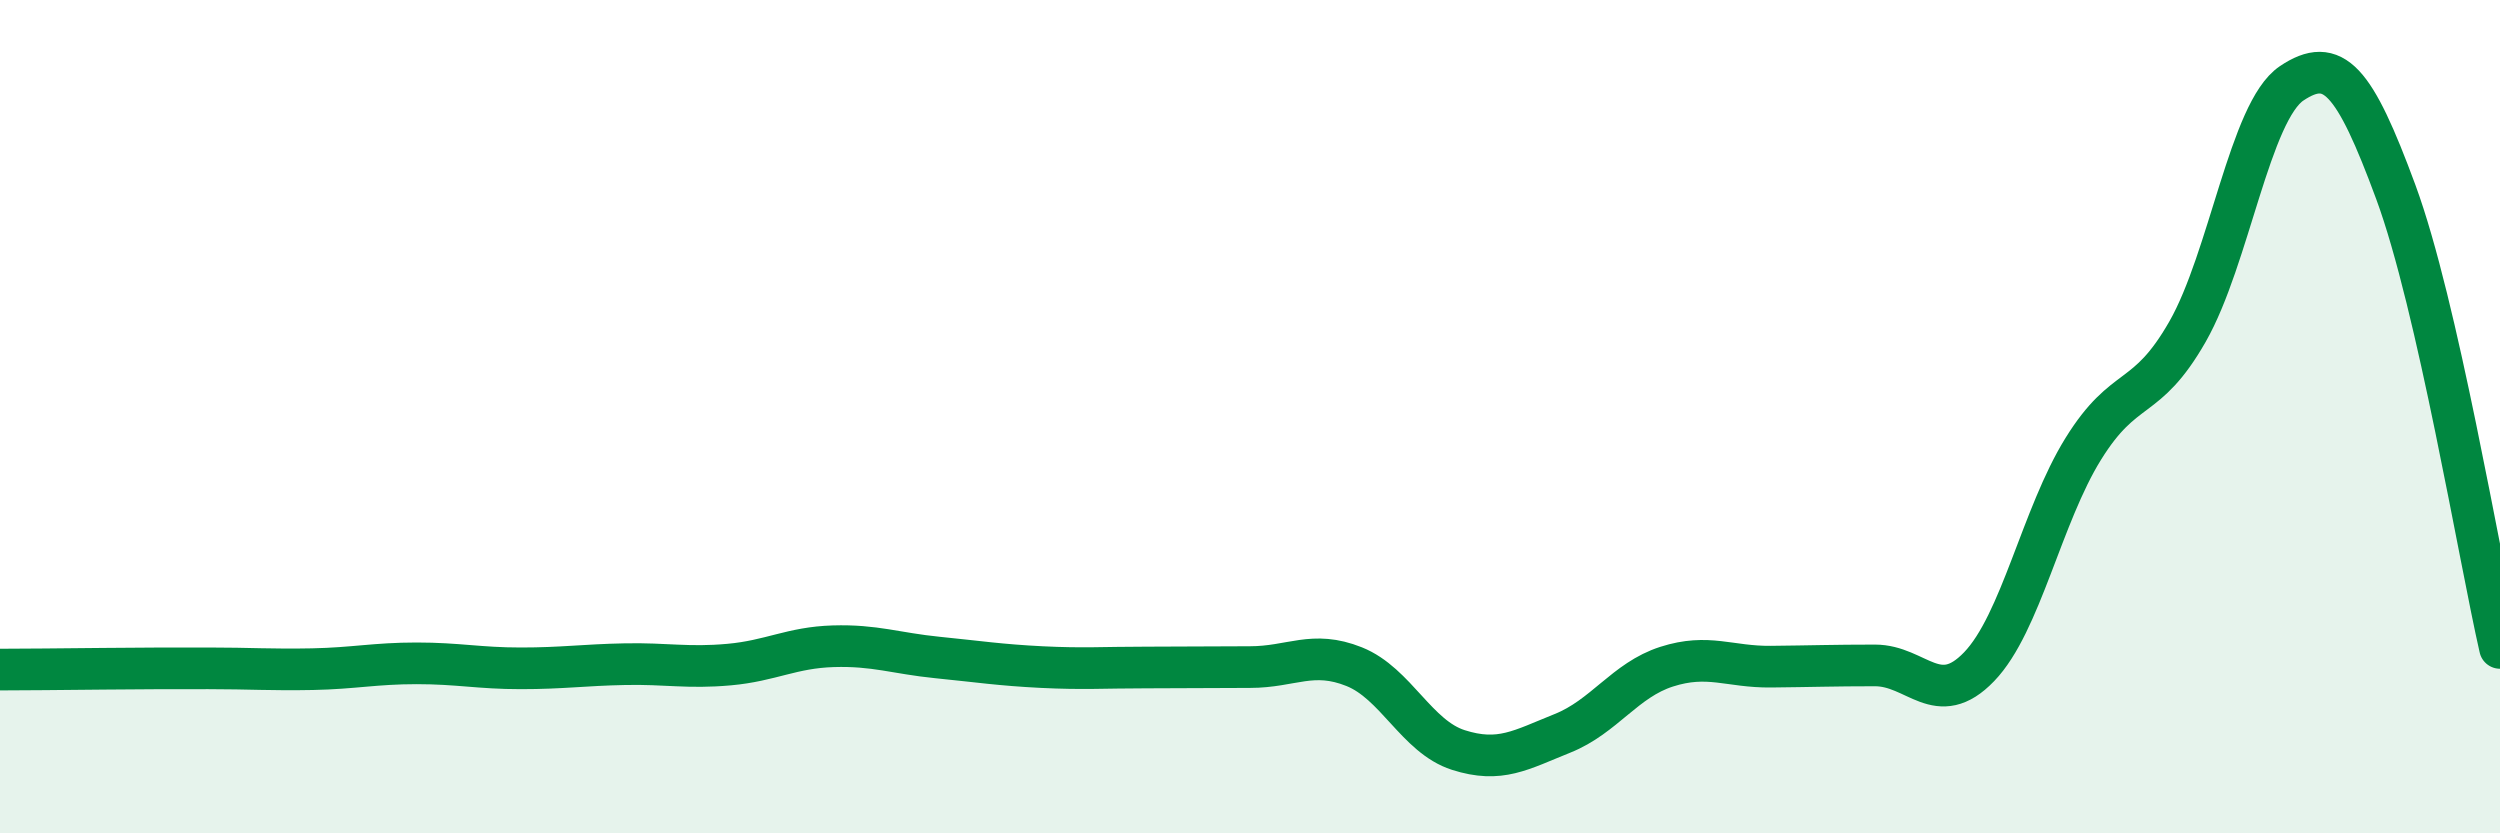
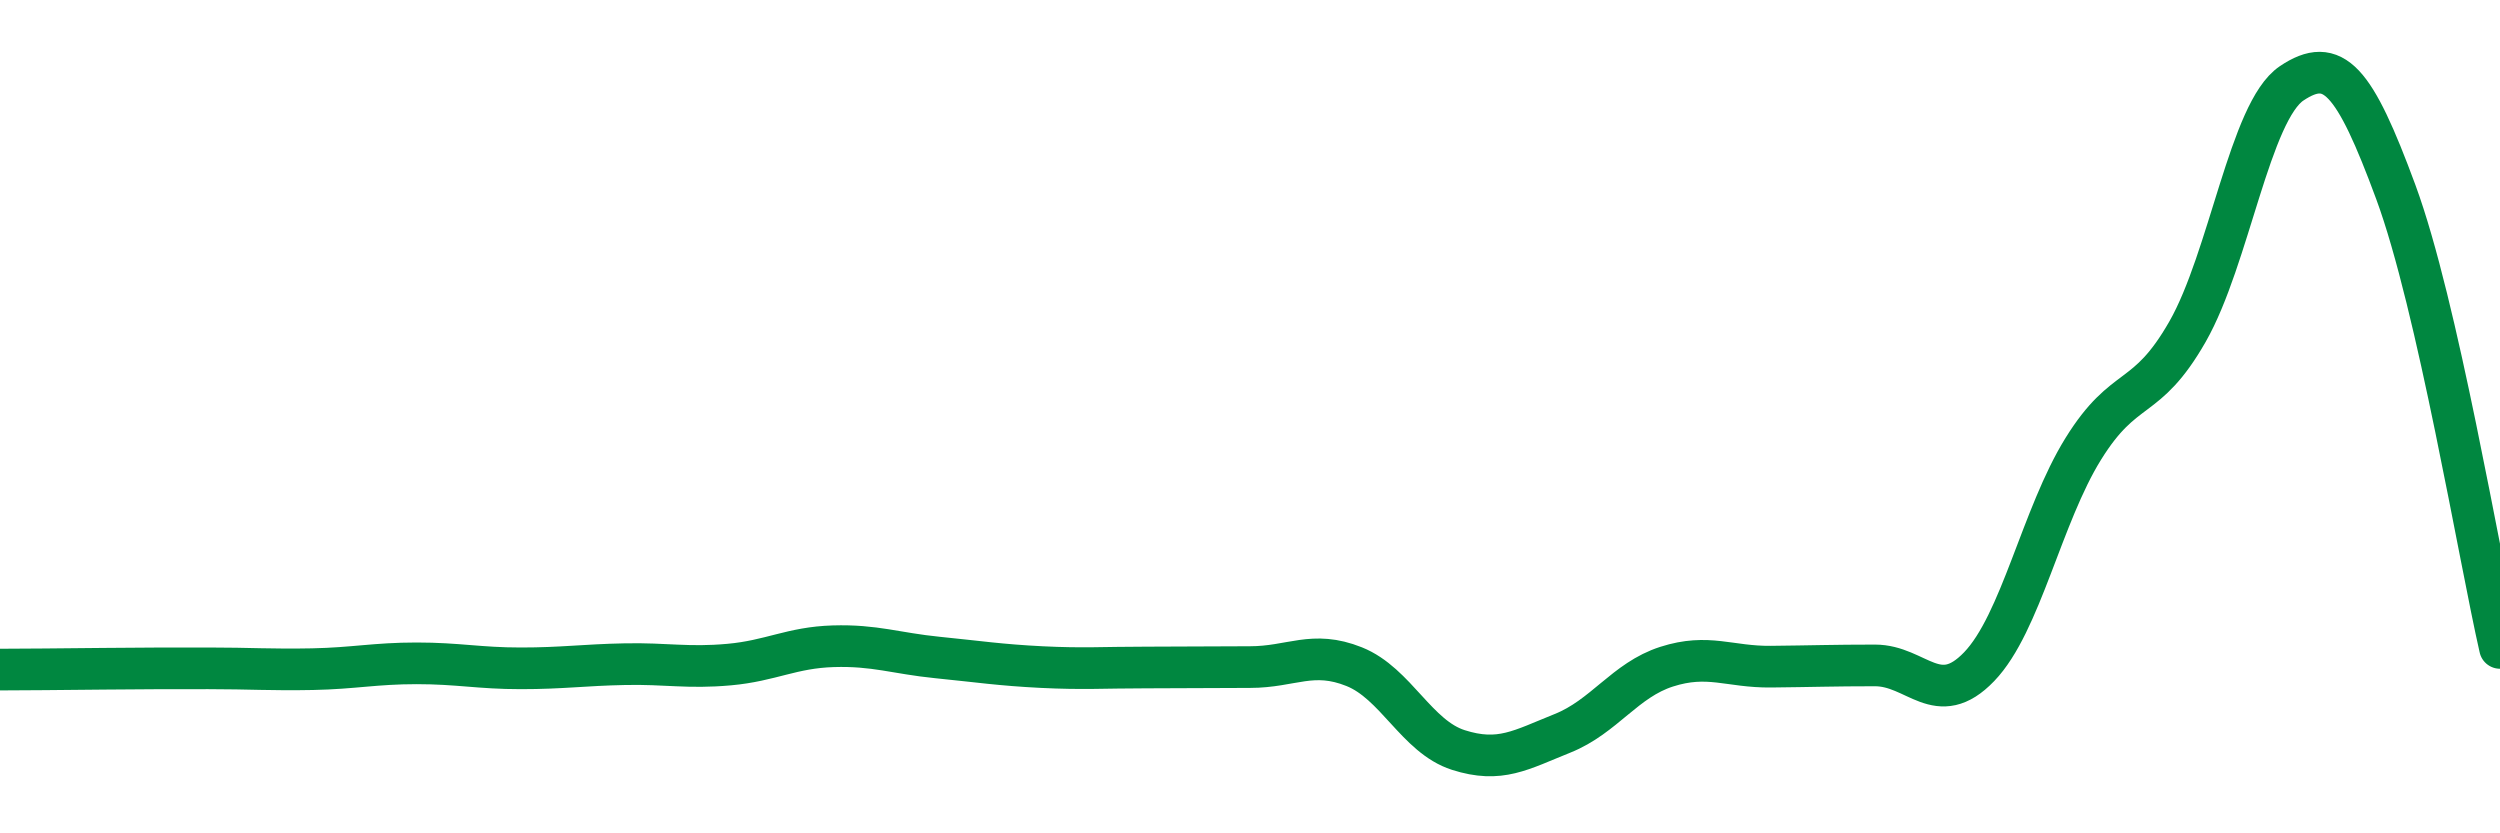
<svg xmlns="http://www.w3.org/2000/svg" width="60" height="20" viewBox="0 0 60 20">
-   <path d="M 0,16.07 C 0.5,16.07 1.5,16.06 2.5,16.05 C 3.5,16.04 4,16.04 5,16.04 C 6,16.04 6.5,16.08 7.5,16.06 C 8.5,16.04 9,15.92 10,15.92 C 11,15.92 11.5,16.04 12.5,16.04 C 13.5,16.04 14,15.96 15,15.94 C 16,15.92 16.5,16.04 17.5,15.95 C 18.5,15.86 19,15.54 20,15.51 C 21,15.48 21.5,15.68 22.5,15.78 C 23.5,15.88 24,15.96 25,16.01 C 26,16.06 26.5,16.02 27.5,16.02 C 28.5,16.02 29,16.01 30,16.01 C 31,16.01 31.5,15.6 32.5,16 C 33.5,16.4 34,17.68 35,18 C 36,18.32 36.5,18 37.5,17.6 C 38.5,17.2 39,16.32 40,16 C 41,15.68 41.5,16.01 42.5,16 C 43.5,15.99 44,15.97 45,15.97 C 46,15.97 46.5,17.04 47.5,16 C 48.5,14.96 49,12.38 50,10.77 C 51,9.16 51.5,9.71 52.5,7.96 C 53.5,6.21 54,2.67 55,2 C 56,1.33 56.5,1.9 57.5,4.61 C 58.5,7.32 59.5,13.36 60,15.55L60 20L0 20Z" fill="#008740" opacity="0.1" stroke-linecap="round" stroke-linejoin="round" />
  <path d="M 0,16.07 C 0.5,16.07 1.5,16.06 2.5,16.05 C 3.5,16.04 4,16.04 5,16.04 C 6,16.04 6.5,16.08 7.5,16.06 C 8.5,16.04 9,15.92 10,15.92 C 11,15.92 11.5,16.04 12.5,16.04 C 13.5,16.04 14,15.96 15,15.94 C 16,15.92 16.5,16.04 17.5,15.95 C 18.5,15.86 19,15.54 20,15.51 C 21,15.48 21.5,15.68 22.5,15.78 C 23.5,15.88 24,15.96 25,16.01 C 26,16.06 26.5,16.02 27.5,16.02 C 28.5,16.02 29,16.01 30,16.01 C 31,16.01 31.5,15.6 32.5,16 C 33.5,16.4 34,17.68 35,18 C 36,18.32 36.5,18 37.5,17.6 C 38.5,17.2 39,16.32 40,16 C 41,15.68 41.5,16.01 42.5,16 C 43.5,15.99 44,15.97 45,15.97 C 46,15.97 46.5,17.04 47.5,16 C 48.5,14.96 49,12.38 50,10.77 C 51,9.16 51.5,9.71 52.5,7.96 C 53.5,6.21 54,2.67 55,2 C 56,1.33 56.5,1.9 57.5,4.61 C 58.5,7.32 59.5,13.36 60,15.55" stroke="#008740" stroke-width="1" fill="none" stroke-linecap="round" stroke-linejoin="round" />
</svg>